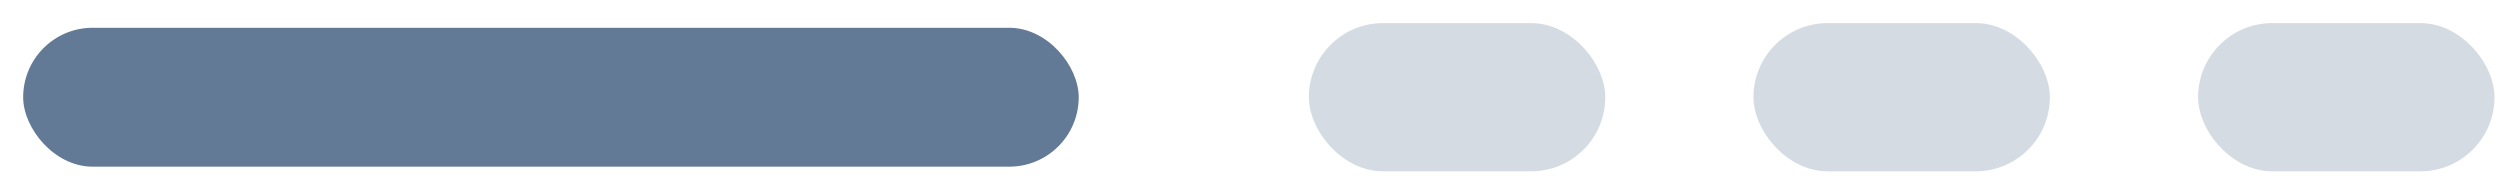
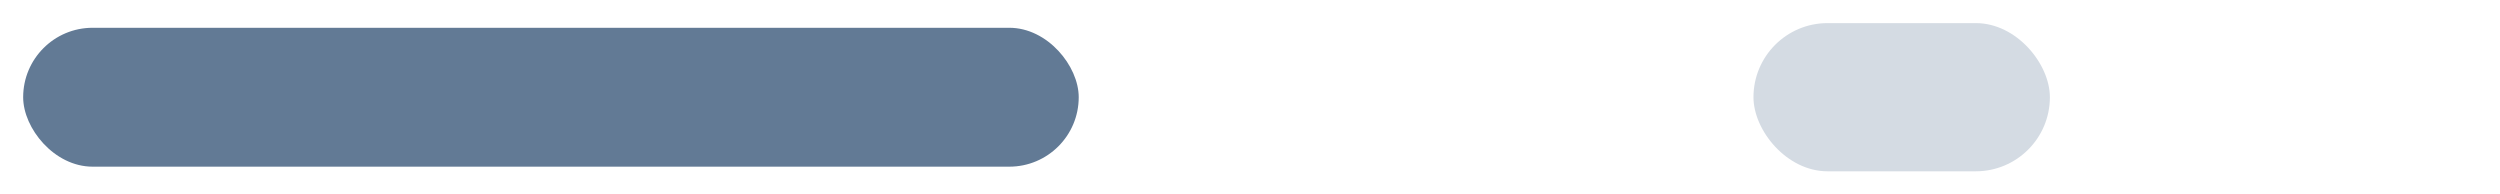
<svg xmlns="http://www.w3.org/2000/svg" width="90" height="7" viewBox="0 0 90 7" fill="none">
  <rect x="0.834" y="1" width="38" height="5" rx="2.5" fill="#627A95" />
-   <rect x="47.119" y="0.832" width="10.671" height="5.335" rx="2.668" fill="#D4DBE3" />
  <rect x="63.125" y="0.832" width="10.671" height="5.335" rx="2.668" fill="#D4DBE3" />
-   <rect x="79.131" y="0.832" width="10.671" height="5.335" rx="2.668" fill="#D4DBE3" />
</svg>